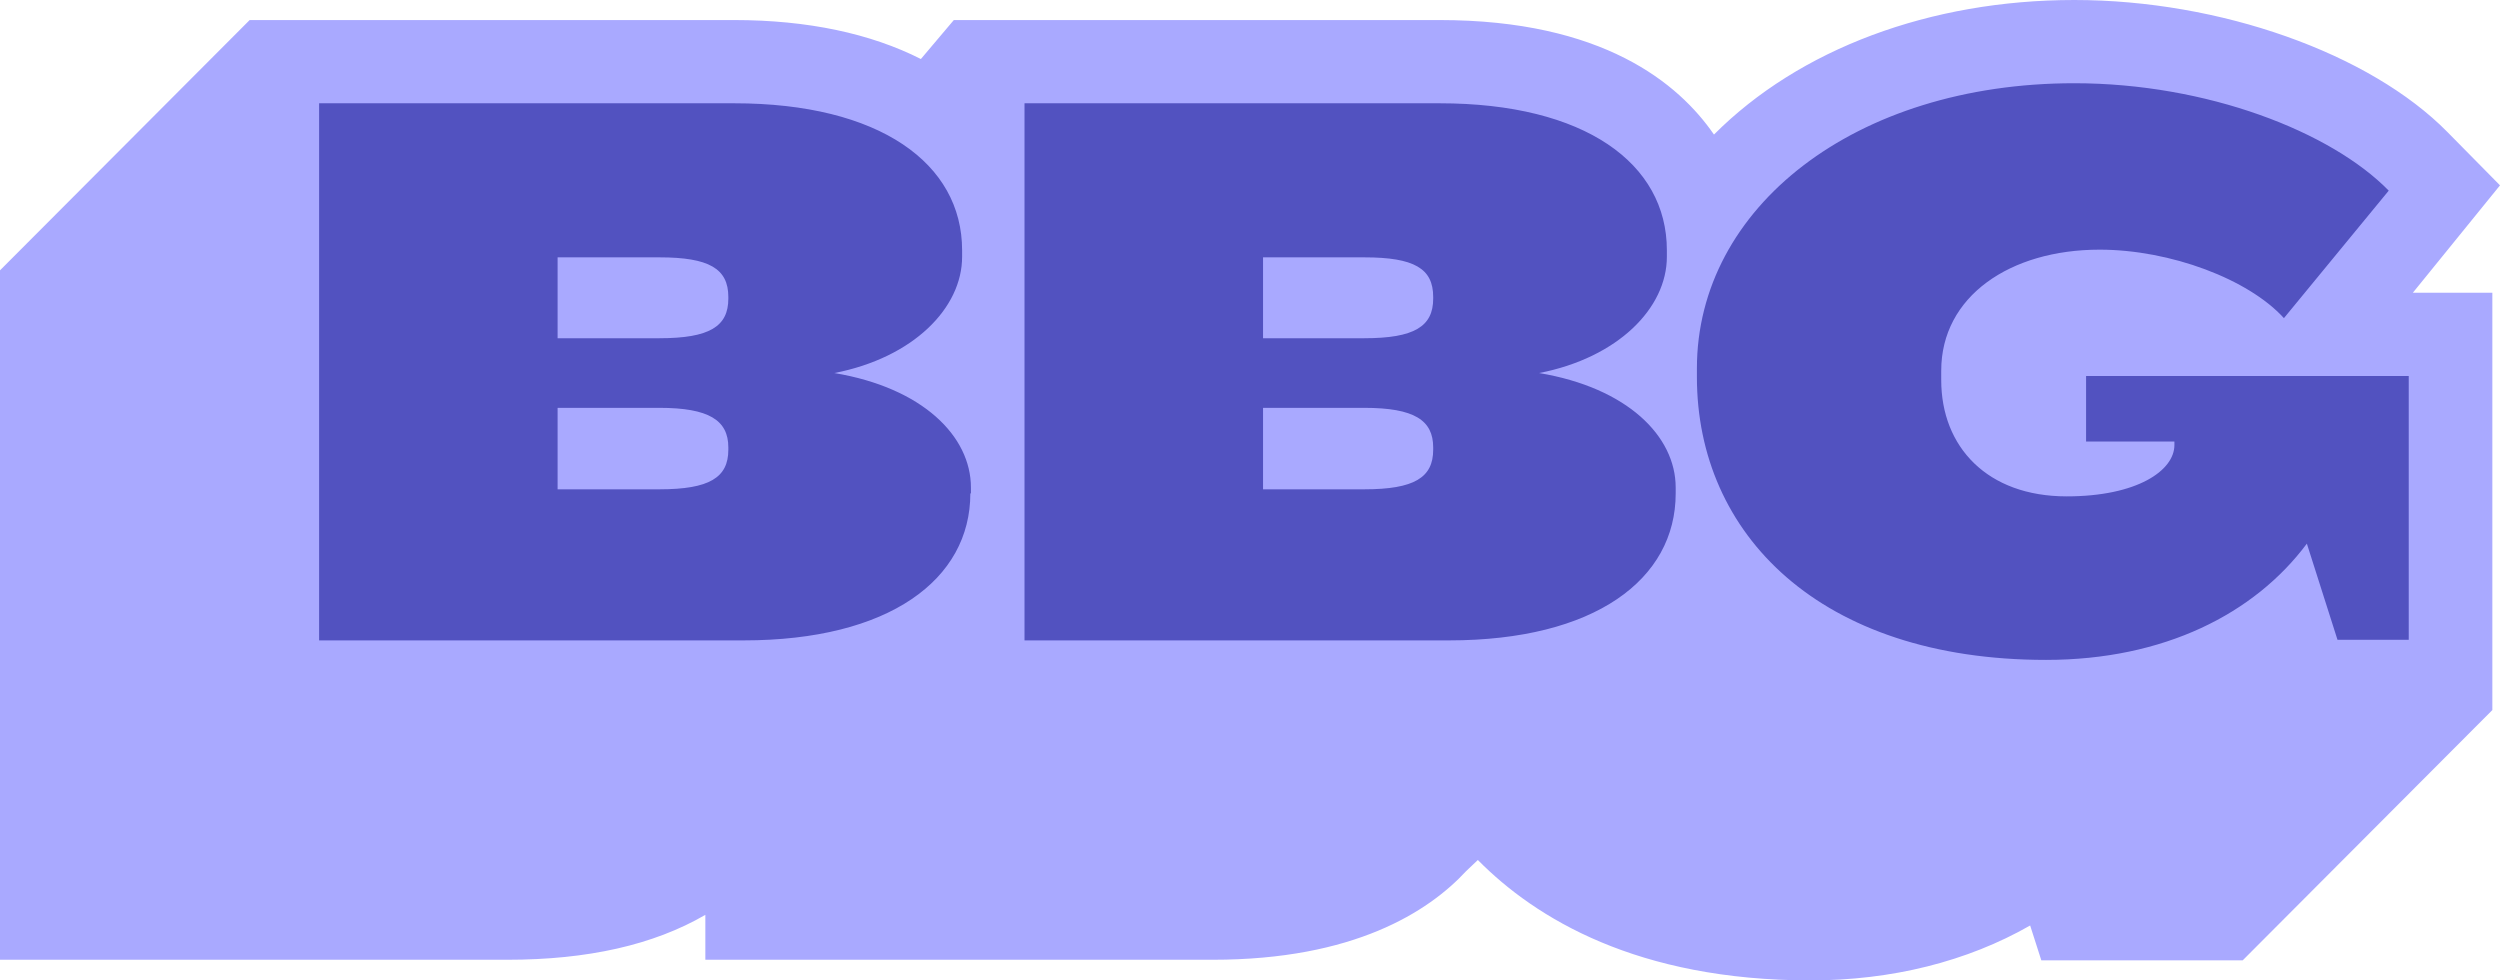
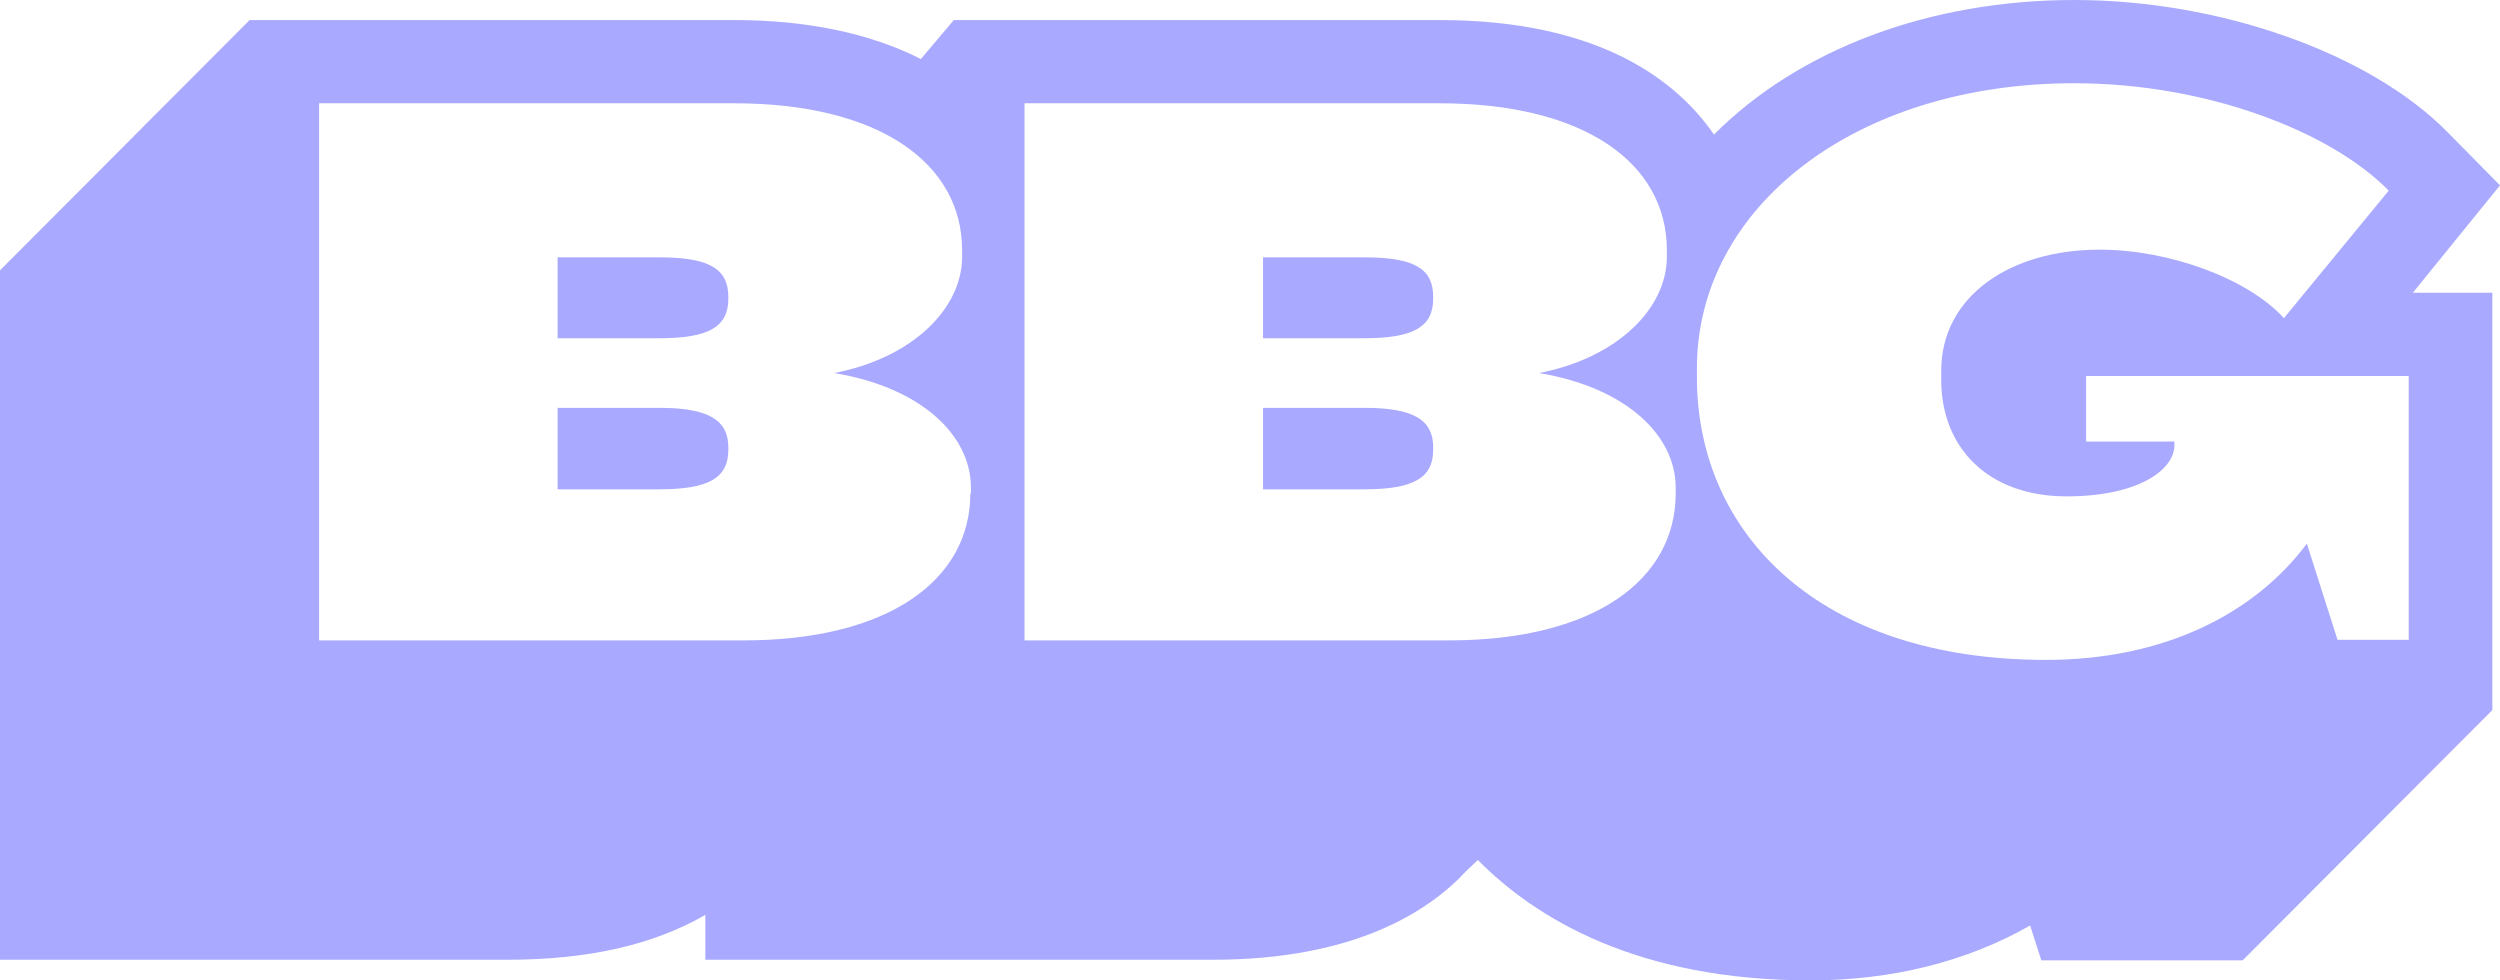
<svg xmlns="http://www.w3.org/2000/svg" width="51" height="20" viewBox="0 0 51 20" fill="none">
  <g id="BBG">
-     <path id="Fill" d="M5.789 13.723V1.547L15.629 1.353L19.102 2.32L20.645 1.353H32.414L34.537 4.253L38.588 1.16L43.798 0.58L49.779 3.866L47.271 6.959H49.586V13.723H5.789Z" fill="#5252C0" />
    <path id="Union" fill-rule="evenodd" clip-rule="evenodd" d="M51 3.781L49.931 2.697C48.346 1.084 45.283 0 42.316 0C39.373 0 36.706 0.999 34.965 2.745C34.244 1.698 32.695 0.409 29.368 0.409H19.458L18.786 1.204C17.765 0.686 16.48 0.409 14.978 0.409H5.093L0 5.515V19.579H10.354C11.987 19.579 13.332 19.277 14.389 18.663V19.579H24.743C27.614 19.579 29.139 18.603 29.908 17.772L30.148 17.544C31.326 18.736 33.403 20 36.935 20C38.592 20 40.13 19.615 41.415 18.88L41.643 19.591H45.751L50.844 14.485V5.972H49.222L51 3.781ZM19.795 10.066C19.795 11.824 18.137 13.064 15.17 13.064H6.51V2.107H14.978C17.945 2.107 19.627 3.335 19.627 5.105V5.238C19.627 6.285 18.63 7.297 17.02 7.61C18.822 7.911 19.807 8.898 19.807 9.946V10.066H19.795ZM34.184 10.066C34.184 11.824 32.527 13.064 29.56 13.064H20.9V2.107H29.368C32.334 2.107 34.004 3.335 34.004 5.105V5.238C34.004 6.285 33.007 7.297 31.398 7.61C33.199 7.911 34.184 8.898 34.184 9.946V10.066ZM49.138 13.052H47.685L47.06 11.09C45.991 12.523 44.142 13.462 41.739 13.462C37.115 13.462 34.617 10.885 34.617 7.694V7.514C34.617 4.238 37.836 1.698 42.316 1.698C45.018 1.698 47.553 2.685 48.73 3.889L46.592 6.49C45.871 5.695 44.274 5.093 42.832 5.093C41.007 5.093 39.601 6.045 39.601 7.562V7.754C39.601 9.115 40.538 10.126 42.16 10.126C43.601 10.126 44.358 9.597 44.358 9.079V9.007H42.556V7.67H49.138V13.052ZM27.832 8.32H25.766V9.982H27.832C28.852 9.982 29.237 9.741 29.237 9.175V9.127C29.237 8.573 28.852 8.32 27.832 8.32ZM25.766 5.25H27.832C28.852 5.25 29.237 5.479 29.237 6.057V6.093C29.237 6.659 28.852 6.9 27.832 6.9H25.766V5.25ZM13.453 5.25H11.375V6.9H13.453C14.474 6.9 14.858 6.659 14.858 6.093V6.057C14.858 5.479 14.462 5.25 13.453 5.25ZM11.375 8.32H13.453C14.462 8.32 14.858 8.573 14.858 9.127V9.175C14.858 9.741 14.474 9.982 13.453 9.982H11.375V8.32Z" fill="#A9A9FF" />
  </g>
</svg>